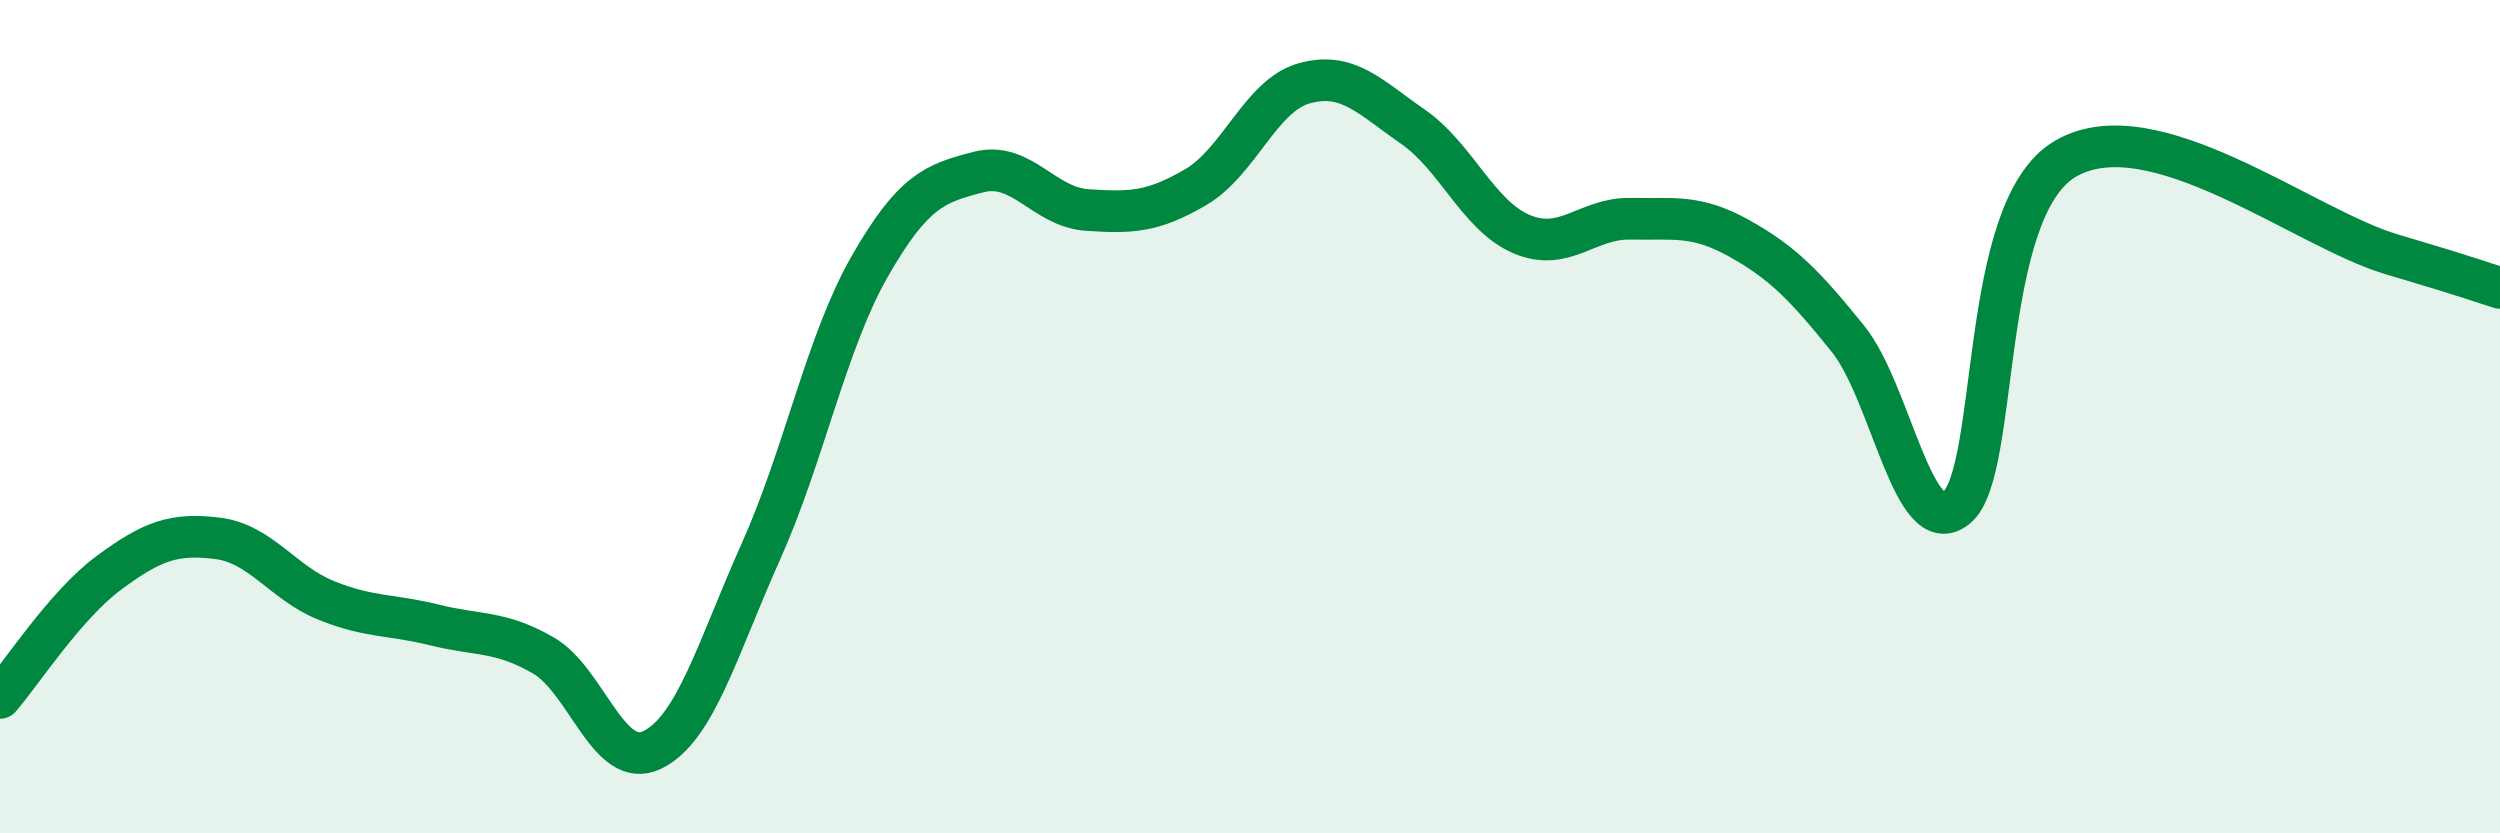
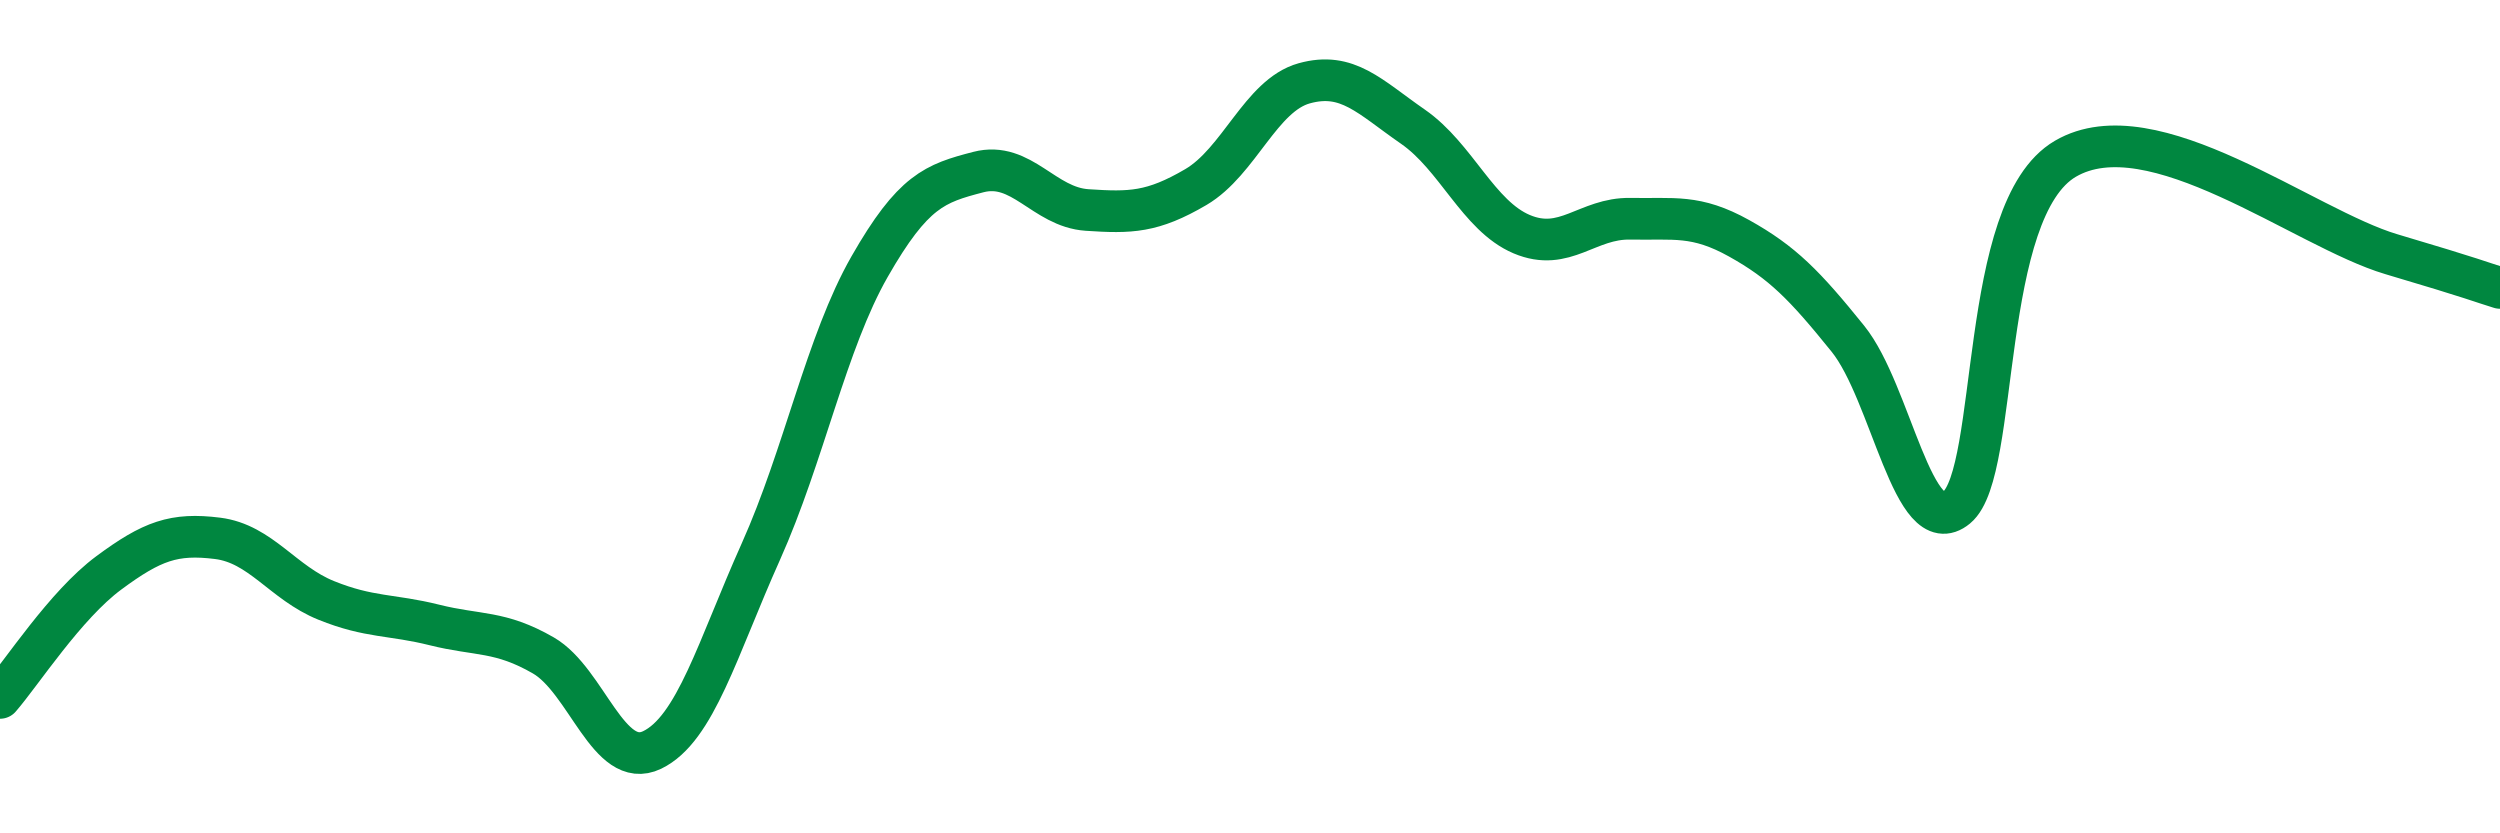
<svg xmlns="http://www.w3.org/2000/svg" width="60" height="20" viewBox="0 0 60 20">
-   <path d="M 0,16.75 C 0.52,16.15 1.57,14.52 2.61,13.75 C 3.65,12.98 4.18,12.79 5.22,12.92 C 6.26,13.05 6.79,13.99 7.83,14.41 C 8.87,14.83 9.39,14.74 10.43,15 C 11.47,15.26 12,15.13 13.04,15.73 C 14.08,16.33 14.61,18.5 15.65,18 C 16.69,17.5 17.22,15.56 18.26,13.24 C 19.3,10.92 19.83,8.22 20.87,6.4 C 21.91,4.58 22.44,4.4 23.48,4.13 C 24.52,3.86 25.05,4.97 26.09,5.04 C 27.13,5.11 27.66,5.1 28.7,4.49 C 29.74,3.88 30.26,2.29 31.3,2 C 32.34,1.71 32.87,2.32 33.91,3.04 C 34.95,3.76 35.48,5.18 36.52,5.62 C 37.56,6.06 38.09,5.23 39.13,5.25 C 40.17,5.27 40.7,5.14 41.74,5.72 C 42.78,6.3 43.31,6.84 44.35,8.13 C 45.39,9.42 45.92,13.04 46.96,12.18 C 48,11.32 47.48,5.03 49.57,3.81 C 51.66,2.59 55.3,5.48 57.39,6.1 C 59.48,6.72 59.48,6.75 60,6.91L60 20L0 20Z" fill="#008740" opacity="0.1" stroke-linecap="round" stroke-linejoin="round" />
  <path d="M 0,16.75 C 0.52,16.15 1.57,14.52 2.61,13.75 C 3.65,12.98 4.18,12.79 5.22,12.92 C 6.26,13.05 6.79,13.99 7.83,14.41 C 8.87,14.83 9.39,14.74 10.43,15 C 11.47,15.26 12,15.13 13.04,15.73 C 14.08,16.33 14.61,18.5 15.65,18 C 16.69,17.5 17.22,15.56 18.26,13.24 C 19.3,10.92 19.83,8.22 20.87,6.4 C 21.91,4.58 22.44,4.4 23.48,4.13 C 24.52,3.86 25.05,4.97 26.09,5.04 C 27.13,5.11 27.66,5.1 28.7,4.49 C 29.74,3.88 30.26,2.29 31.3,2 C 32.34,1.71 32.87,2.32 33.91,3.04 C 34.95,3.76 35.48,5.18 36.52,5.62 C 37.56,6.06 38.09,5.23 39.13,5.25 C 40.17,5.27 40.7,5.14 41.74,5.72 C 42.78,6.3 43.31,6.84 44.35,8.13 C 45.39,9.42 45.92,13.04 46.96,12.18 C 48,11.32 47.48,5.03 49.57,3.81 C 51.66,2.59 55.3,5.48 57.39,6.1 C 59.48,6.72 59.48,6.75 60,6.91" stroke="#008740" stroke-width="1" fill="none" stroke-linecap="round" stroke-linejoin="round" />
</svg>